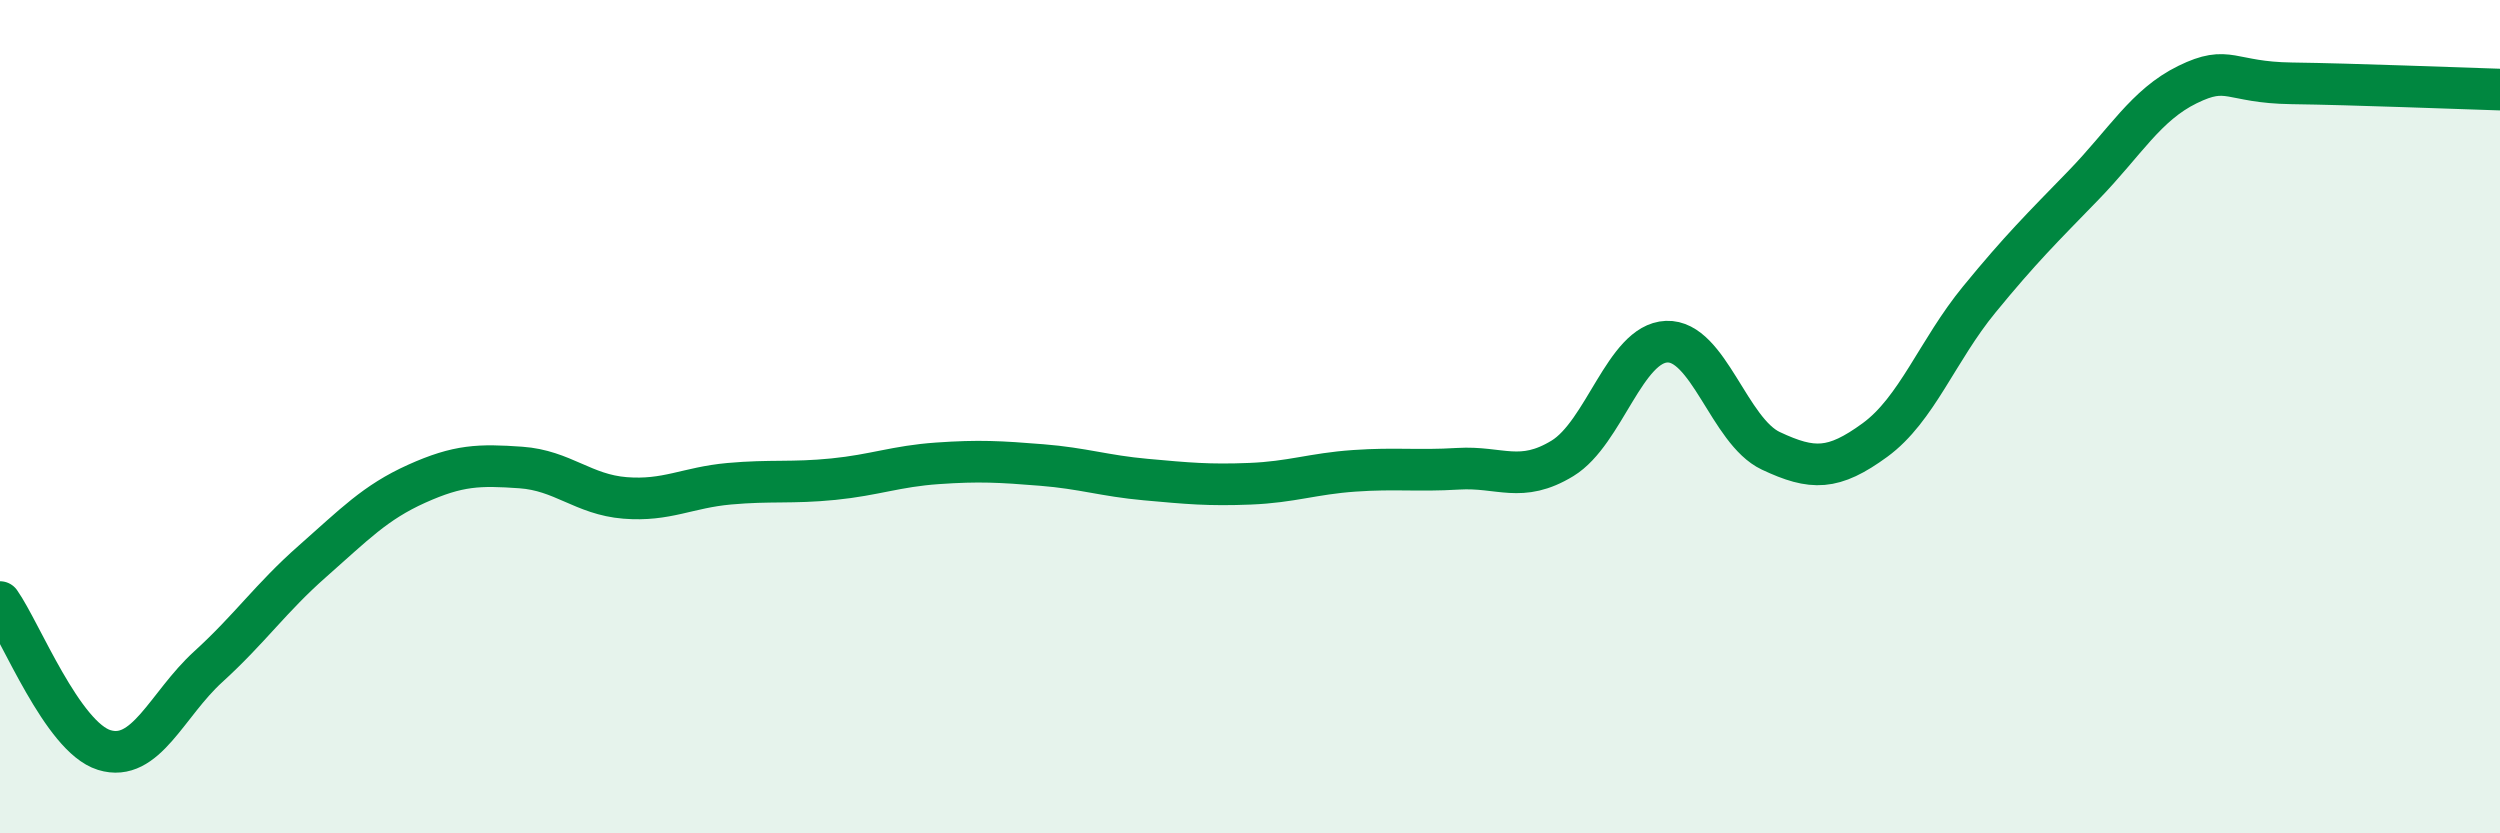
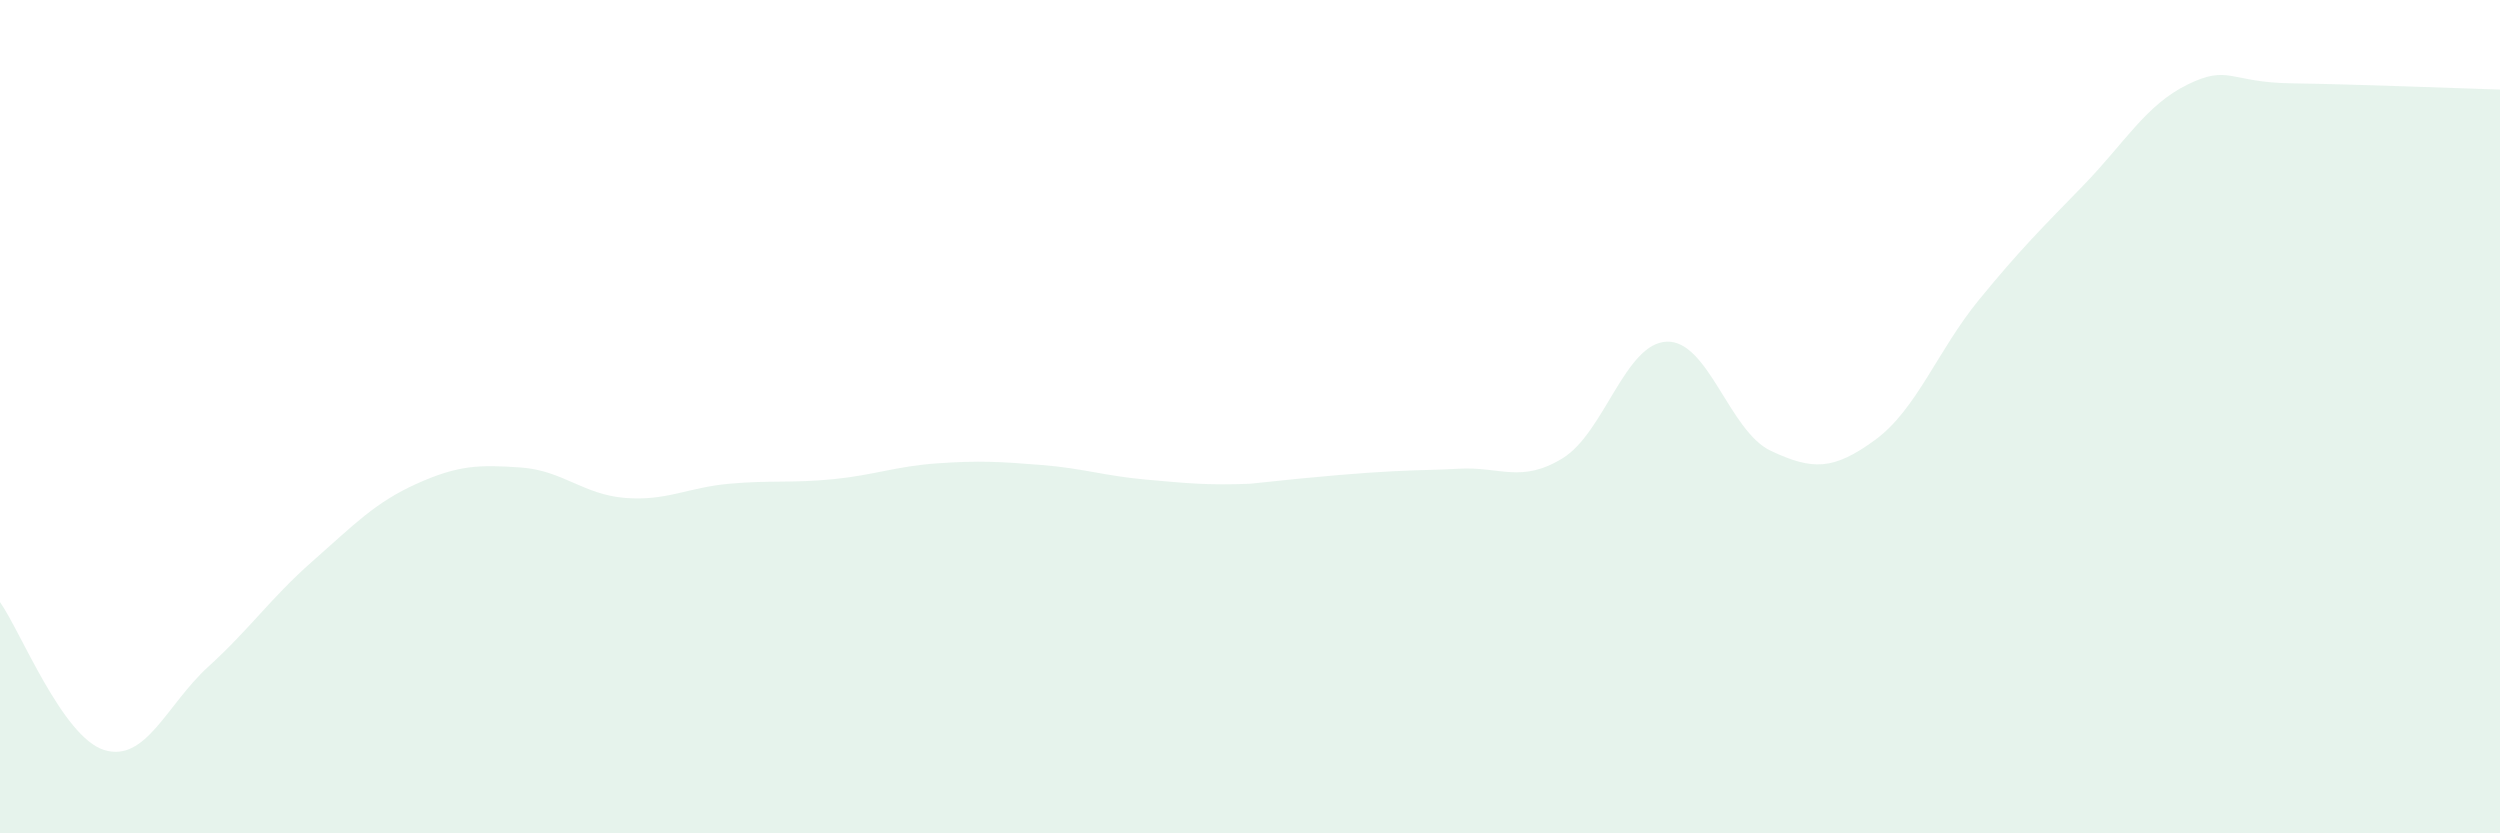
<svg xmlns="http://www.w3.org/2000/svg" width="60" height="20" viewBox="0 0 60 20">
-   <path d="M 0,14.45 C 0.5,15.16 1.5,17.69 2.5,18 C 3.5,18.31 4,16.91 5,16 C 6,15.09 6.5,14.35 7.5,13.47 C 8.5,12.59 9,12.06 10,11.61 C 11,11.16 11.5,11.15 12.5,11.22 C 13.5,11.29 14,11.87 15,11.95 C 16,12.03 16.5,11.7 17.5,11.61 C 18.5,11.52 19,11.6 20,11.5 C 21,11.4 21.5,11.19 22.5,11.12 C 23.5,11.05 24,11.08 25,11.16 C 26,11.24 26.5,11.42 27.5,11.51 C 28.5,11.6 29,11.65 30,11.61 C 31,11.57 31.5,11.37 32.5,11.3 C 33.5,11.23 34,11.31 35,11.25 C 36,11.19 36.5,11.61 37.5,11 C 38.5,10.39 39,8.24 40,8.2 C 41,8.16 41.5,10.35 42.5,10.82 C 43.5,11.29 44,11.29 45,10.56 C 46,9.83 46.5,8.41 47.5,7.19 C 48.5,5.97 49,5.48 50,4.45 C 51,3.42 51.5,2.52 52.5,2.03 C 53.5,1.54 53.5,1.98 55,2 C 56.5,2.02 59,2.12 60,2.15L60 20L0 20Z" fill="#008740" opacity="0.1" stroke-linecap="round" stroke-linejoin="round" />
-   <path d="M 0,14.45 C 0.5,15.16 1.5,17.69 2.5,18 C 3.5,18.31 4,16.91 5,16 C 6,15.09 6.5,14.35 7.5,13.47 C 8.5,12.59 9,12.06 10,11.61 C 11,11.16 11.5,11.15 12.5,11.22 C 13.5,11.29 14,11.87 15,11.95 C 16,12.03 16.5,11.7 17.5,11.61 C 18.5,11.52 19,11.6 20,11.5 C 21,11.4 21.5,11.19 22.5,11.12 C 23.5,11.05 24,11.08 25,11.16 C 26,11.24 26.5,11.42 27.5,11.51 C 28.5,11.6 29,11.65 30,11.61 C 31,11.57 31.5,11.37 32.5,11.3 C 33.5,11.23 34,11.31 35,11.25 C 36,11.19 36.5,11.61 37.5,11 C 38.5,10.39 39,8.24 40,8.2 C 41,8.16 41.5,10.35 42.5,10.82 C 43.5,11.29 44,11.29 45,10.56 C 46,9.83 46.5,8.41 47.5,7.19 C 48.5,5.97 49,5.48 50,4.45 C 51,3.42 51.5,2.52 52.5,2.03 C 53.5,1.54 53.5,1.98 55,2 C 56.5,2.02 59,2.12 60,2.15" stroke="#008740" stroke-width="1" fill="none" stroke-linecap="round" stroke-linejoin="round" />
+   <path d="M 0,14.45 C 0.5,15.16 1.5,17.69 2.5,18 C 3.5,18.31 4,16.91 5,16 C 6,15.09 6.5,14.35 7.5,13.47 C 8.5,12.59 9,12.06 10,11.61 C 11,11.16 11.5,11.15 12.5,11.22 C 13.5,11.29 14,11.87 15,11.95 C 16,12.03 16.5,11.7 17.5,11.61 C 18.5,11.52 19,11.6 20,11.5 C 21,11.4 21.5,11.19 22.5,11.12 C 23.5,11.05 24,11.08 25,11.16 C 26,11.24 26.5,11.42 27.5,11.51 C 28.5,11.6 29,11.65 30,11.61 C 33.5,11.23 34,11.31 35,11.25 C 36,11.19 36.5,11.61 37.5,11 C 38.5,10.39 39,8.24 40,8.2 C 41,8.16 41.5,10.35 42.5,10.82 C 43.5,11.29 44,11.29 45,10.56 C 46,9.83 46.5,8.41 47.5,7.19 C 48.5,5.97 49,5.48 50,4.45 C 51,3.42 51.5,2.52 52.5,2.03 C 53.5,1.54 53.5,1.98 55,2 C 56.5,2.02 59,2.12 60,2.15L60 20L0 20Z" fill="#008740" opacity="0.1" stroke-linecap="round" stroke-linejoin="round" />
</svg>